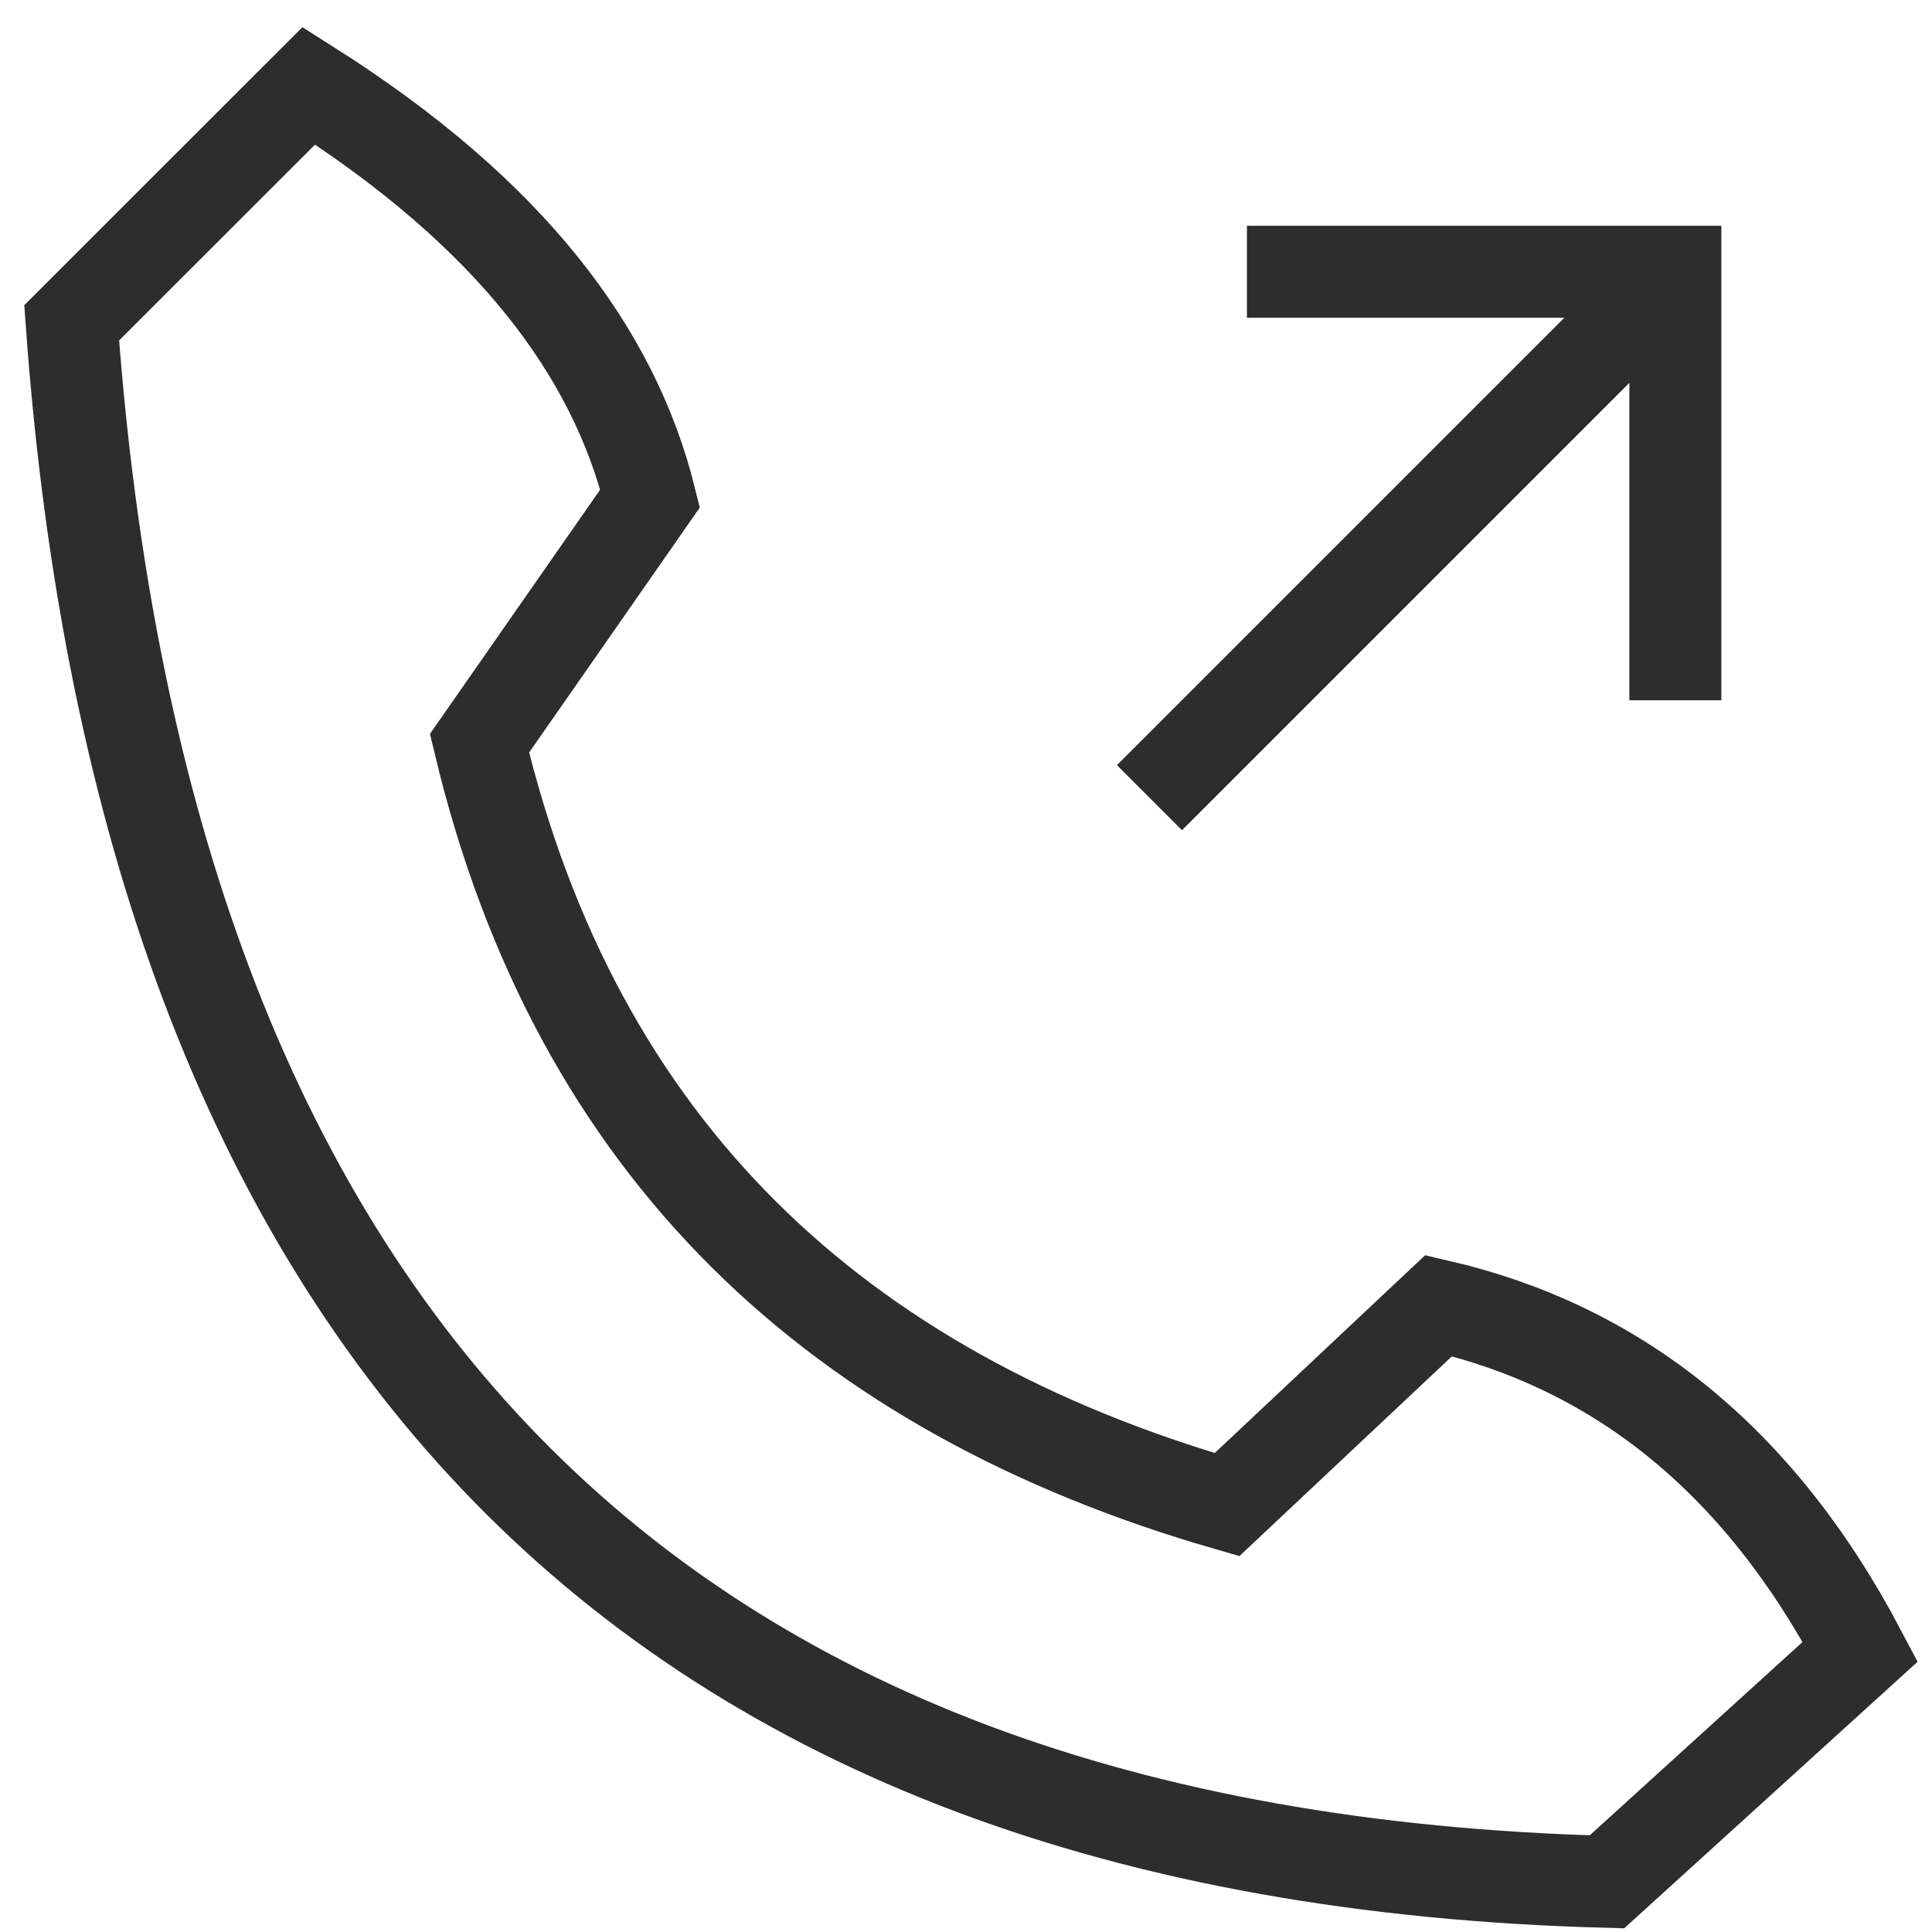
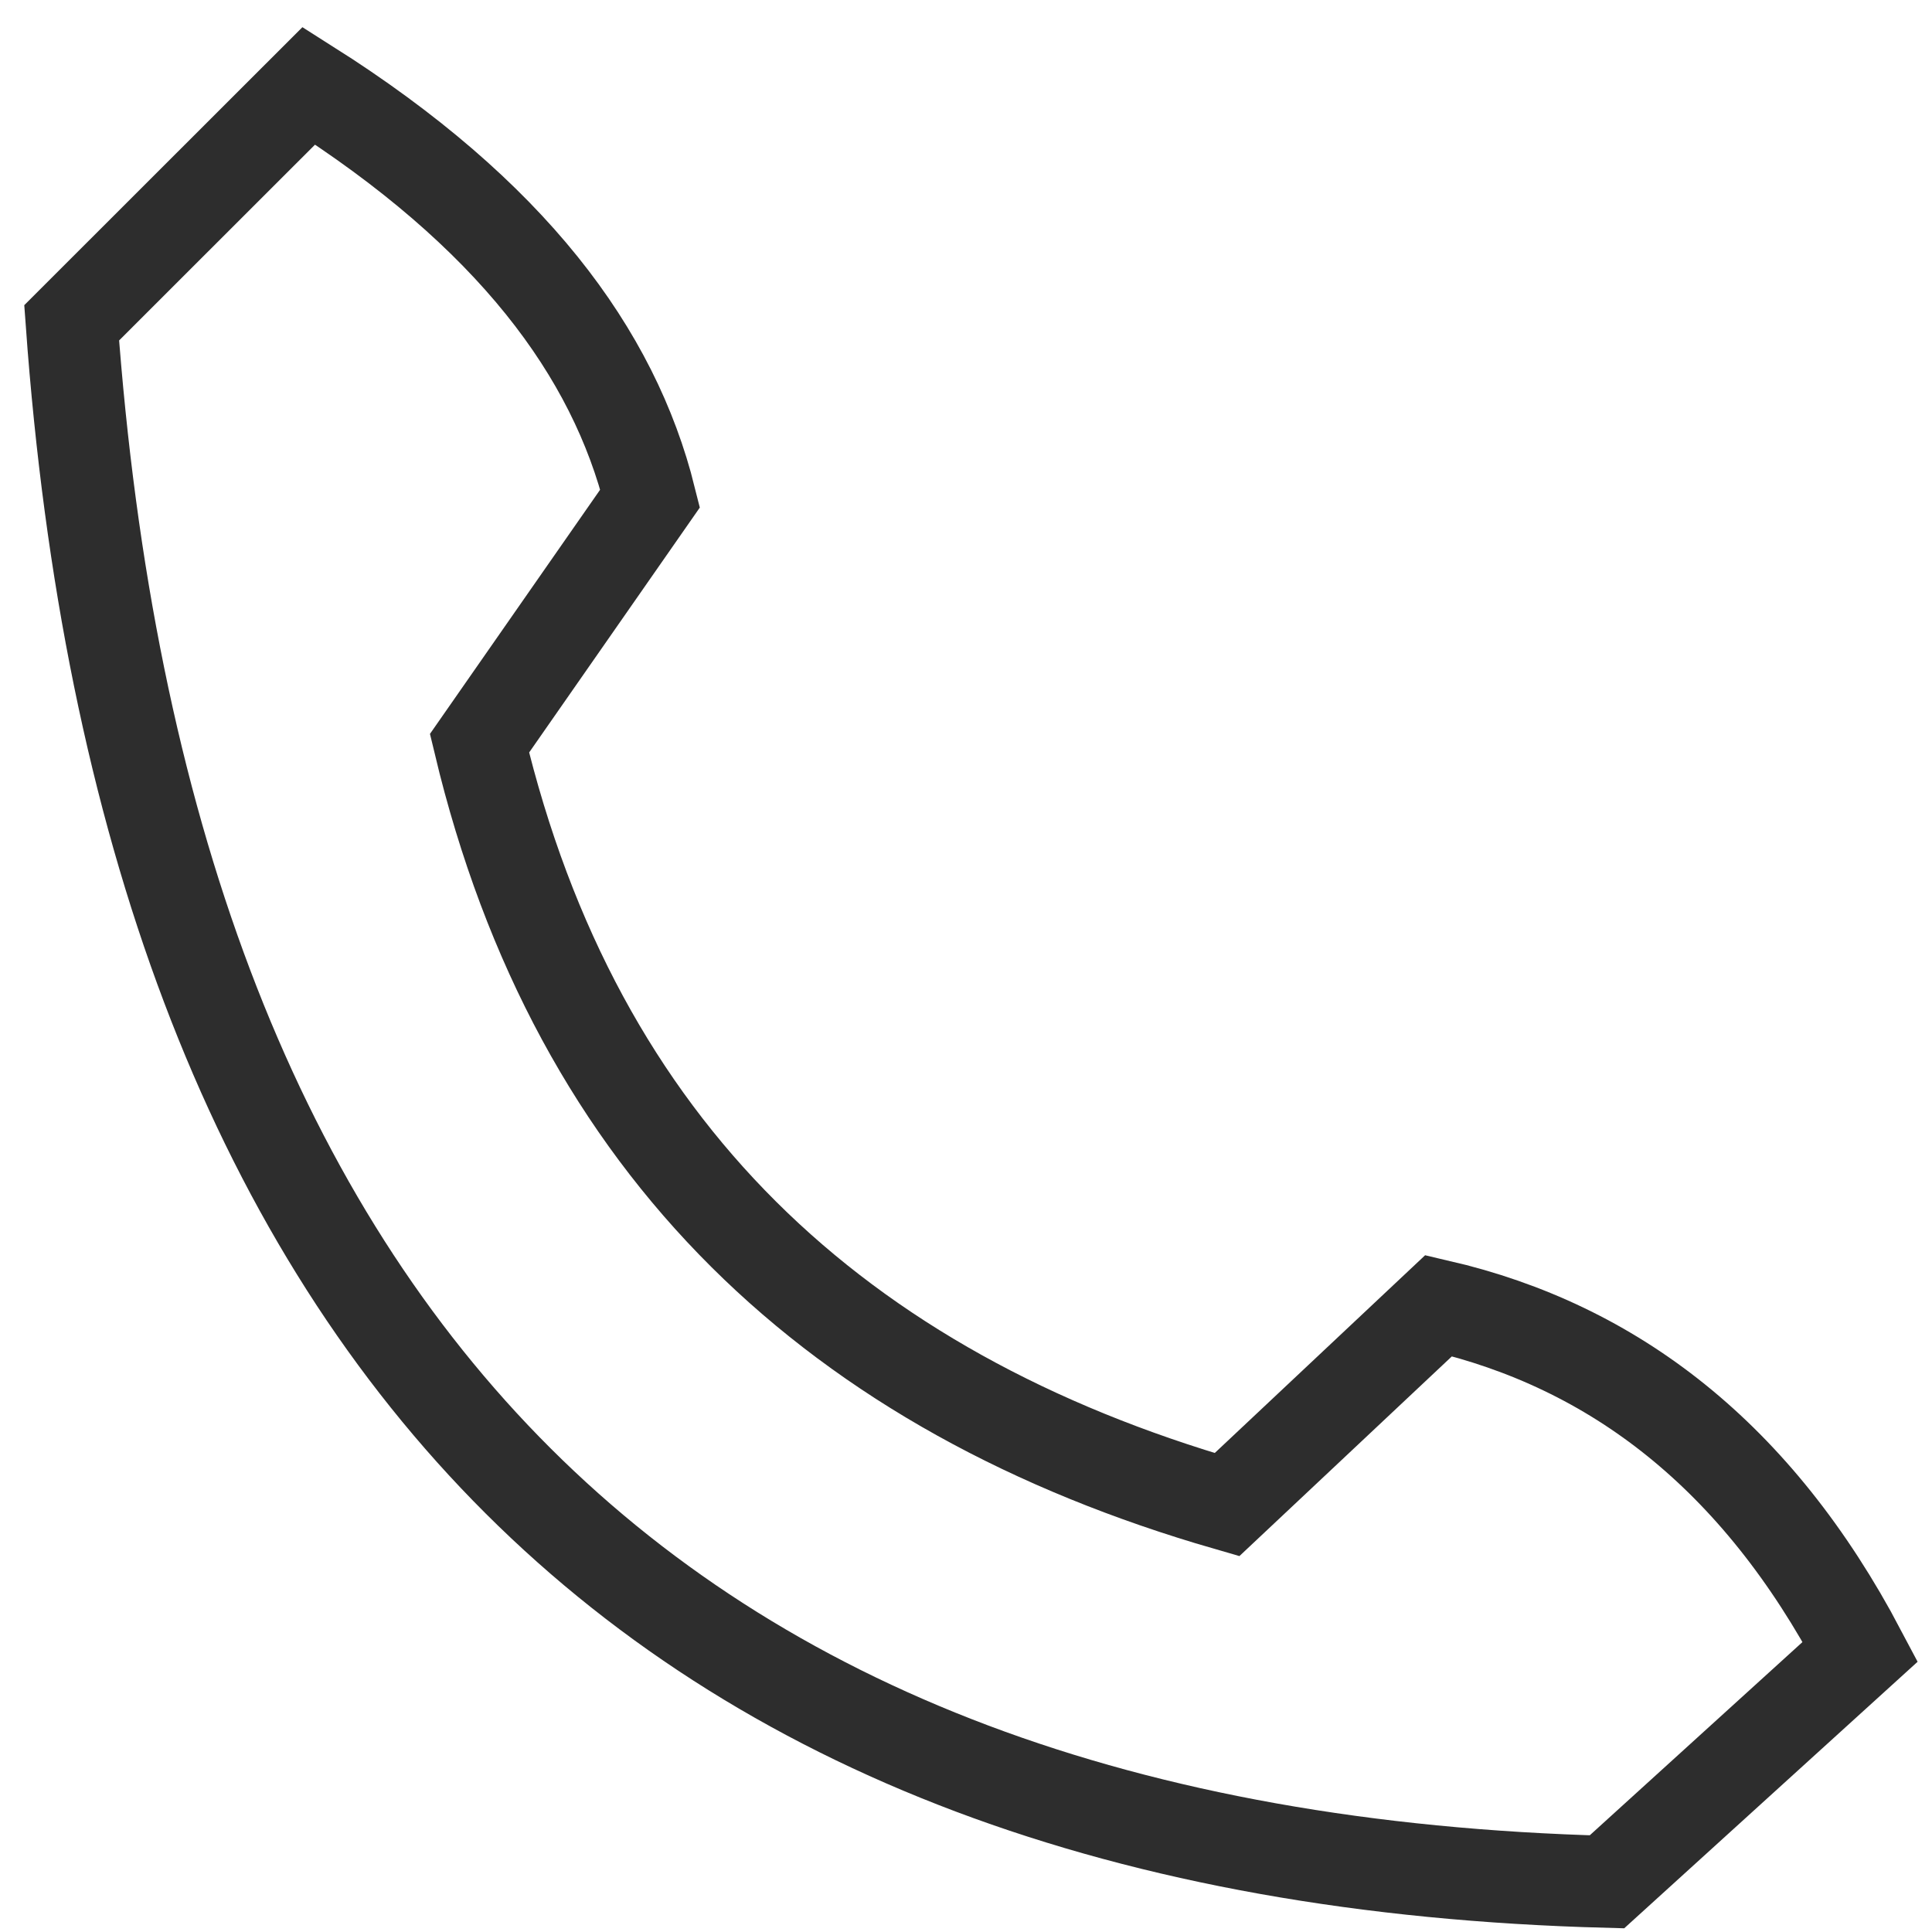
<svg xmlns="http://www.w3.org/2000/svg" id="Layer_1" viewBox="0 0 42 42">
-   <line x1="24.988" y1="17.341" x2="36.421" y2="5.908" fill="none" stroke="#2d2d2d" stroke-miterlimit="10" stroke-width="2" />
-   <polyline points="27.107 5.908 36.421 5.908 36.421 15.223" fill="none" stroke="#2d2d2d" stroke-miterlimit="10" stroke-width="2" />
  <path d="M6.715,1.864c4.393,2.782,6.628,5.798,7.418,8.971l-3.709,5.323c2.113,8.84,7.782,14.104,16.25,16.551l4.602-4.326c3.802.882,6.917,3.26,9.165,7.523l-5.507,5.003C14.054,40.355,3.136,28.829,1.558,7.018L6.715,1.864Z" fill="none" stroke="#2d2d2d" stroke-miterlimit="10" stroke-width="2" />
</svg>